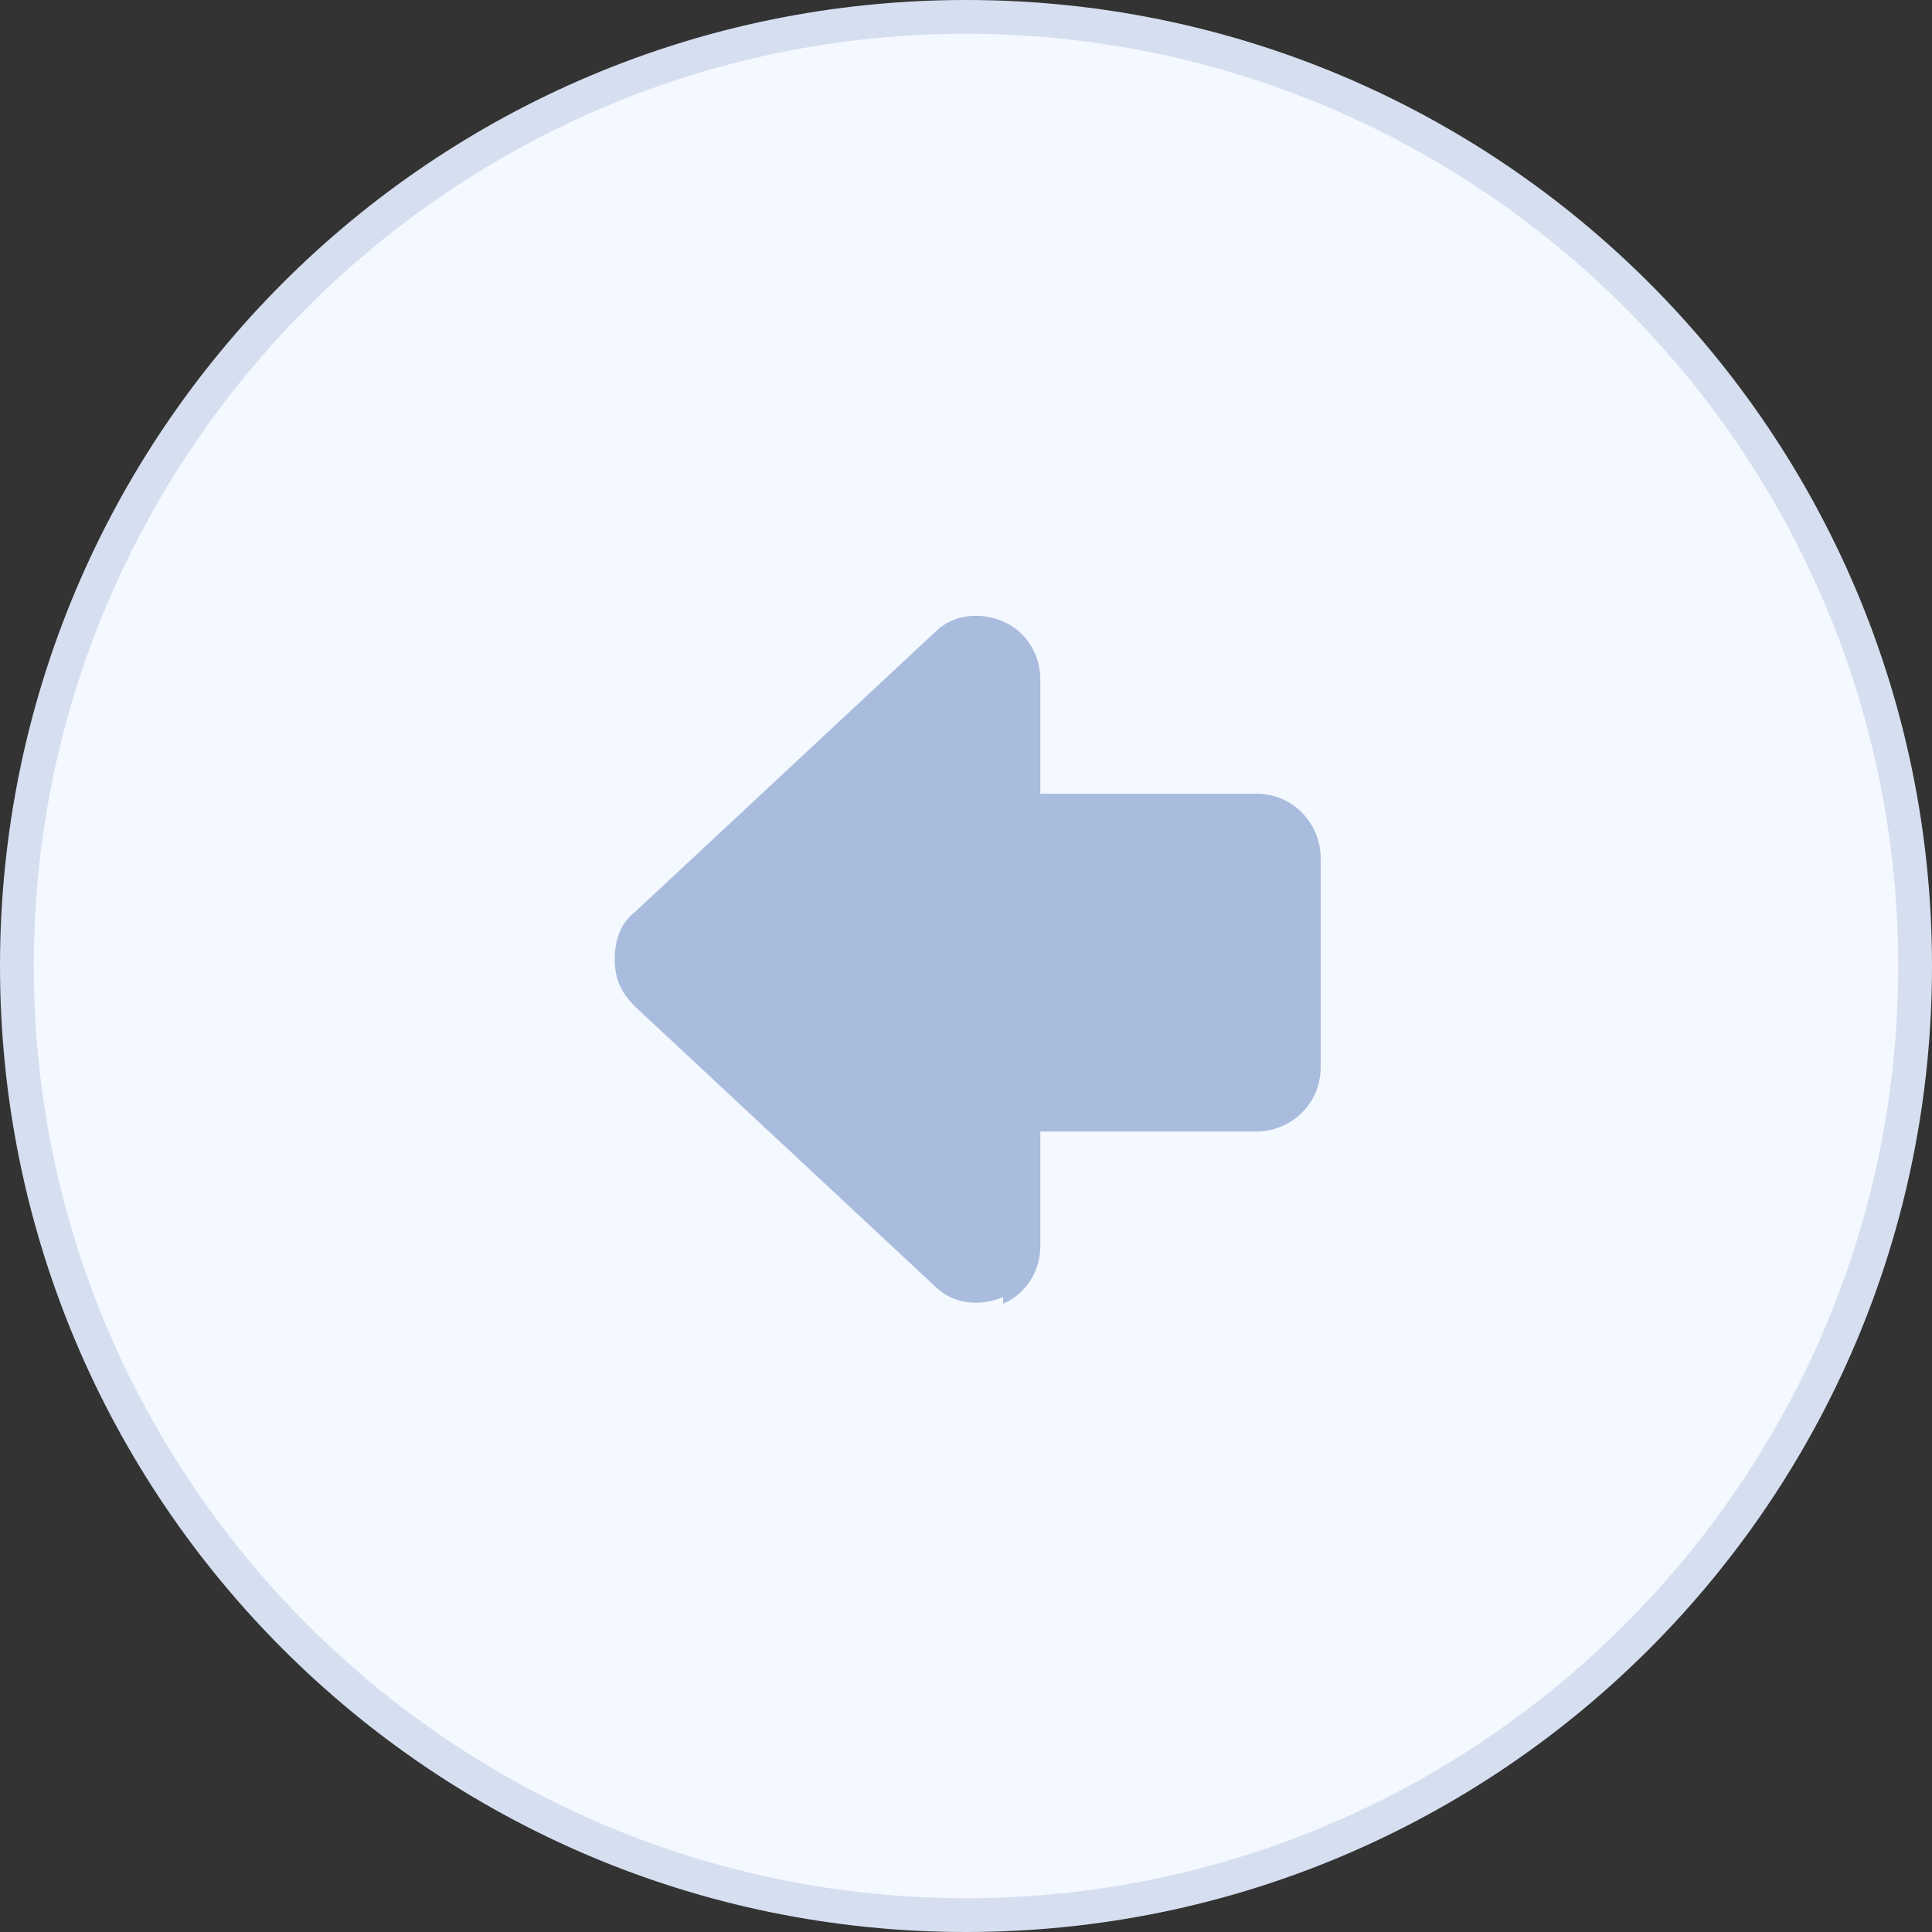
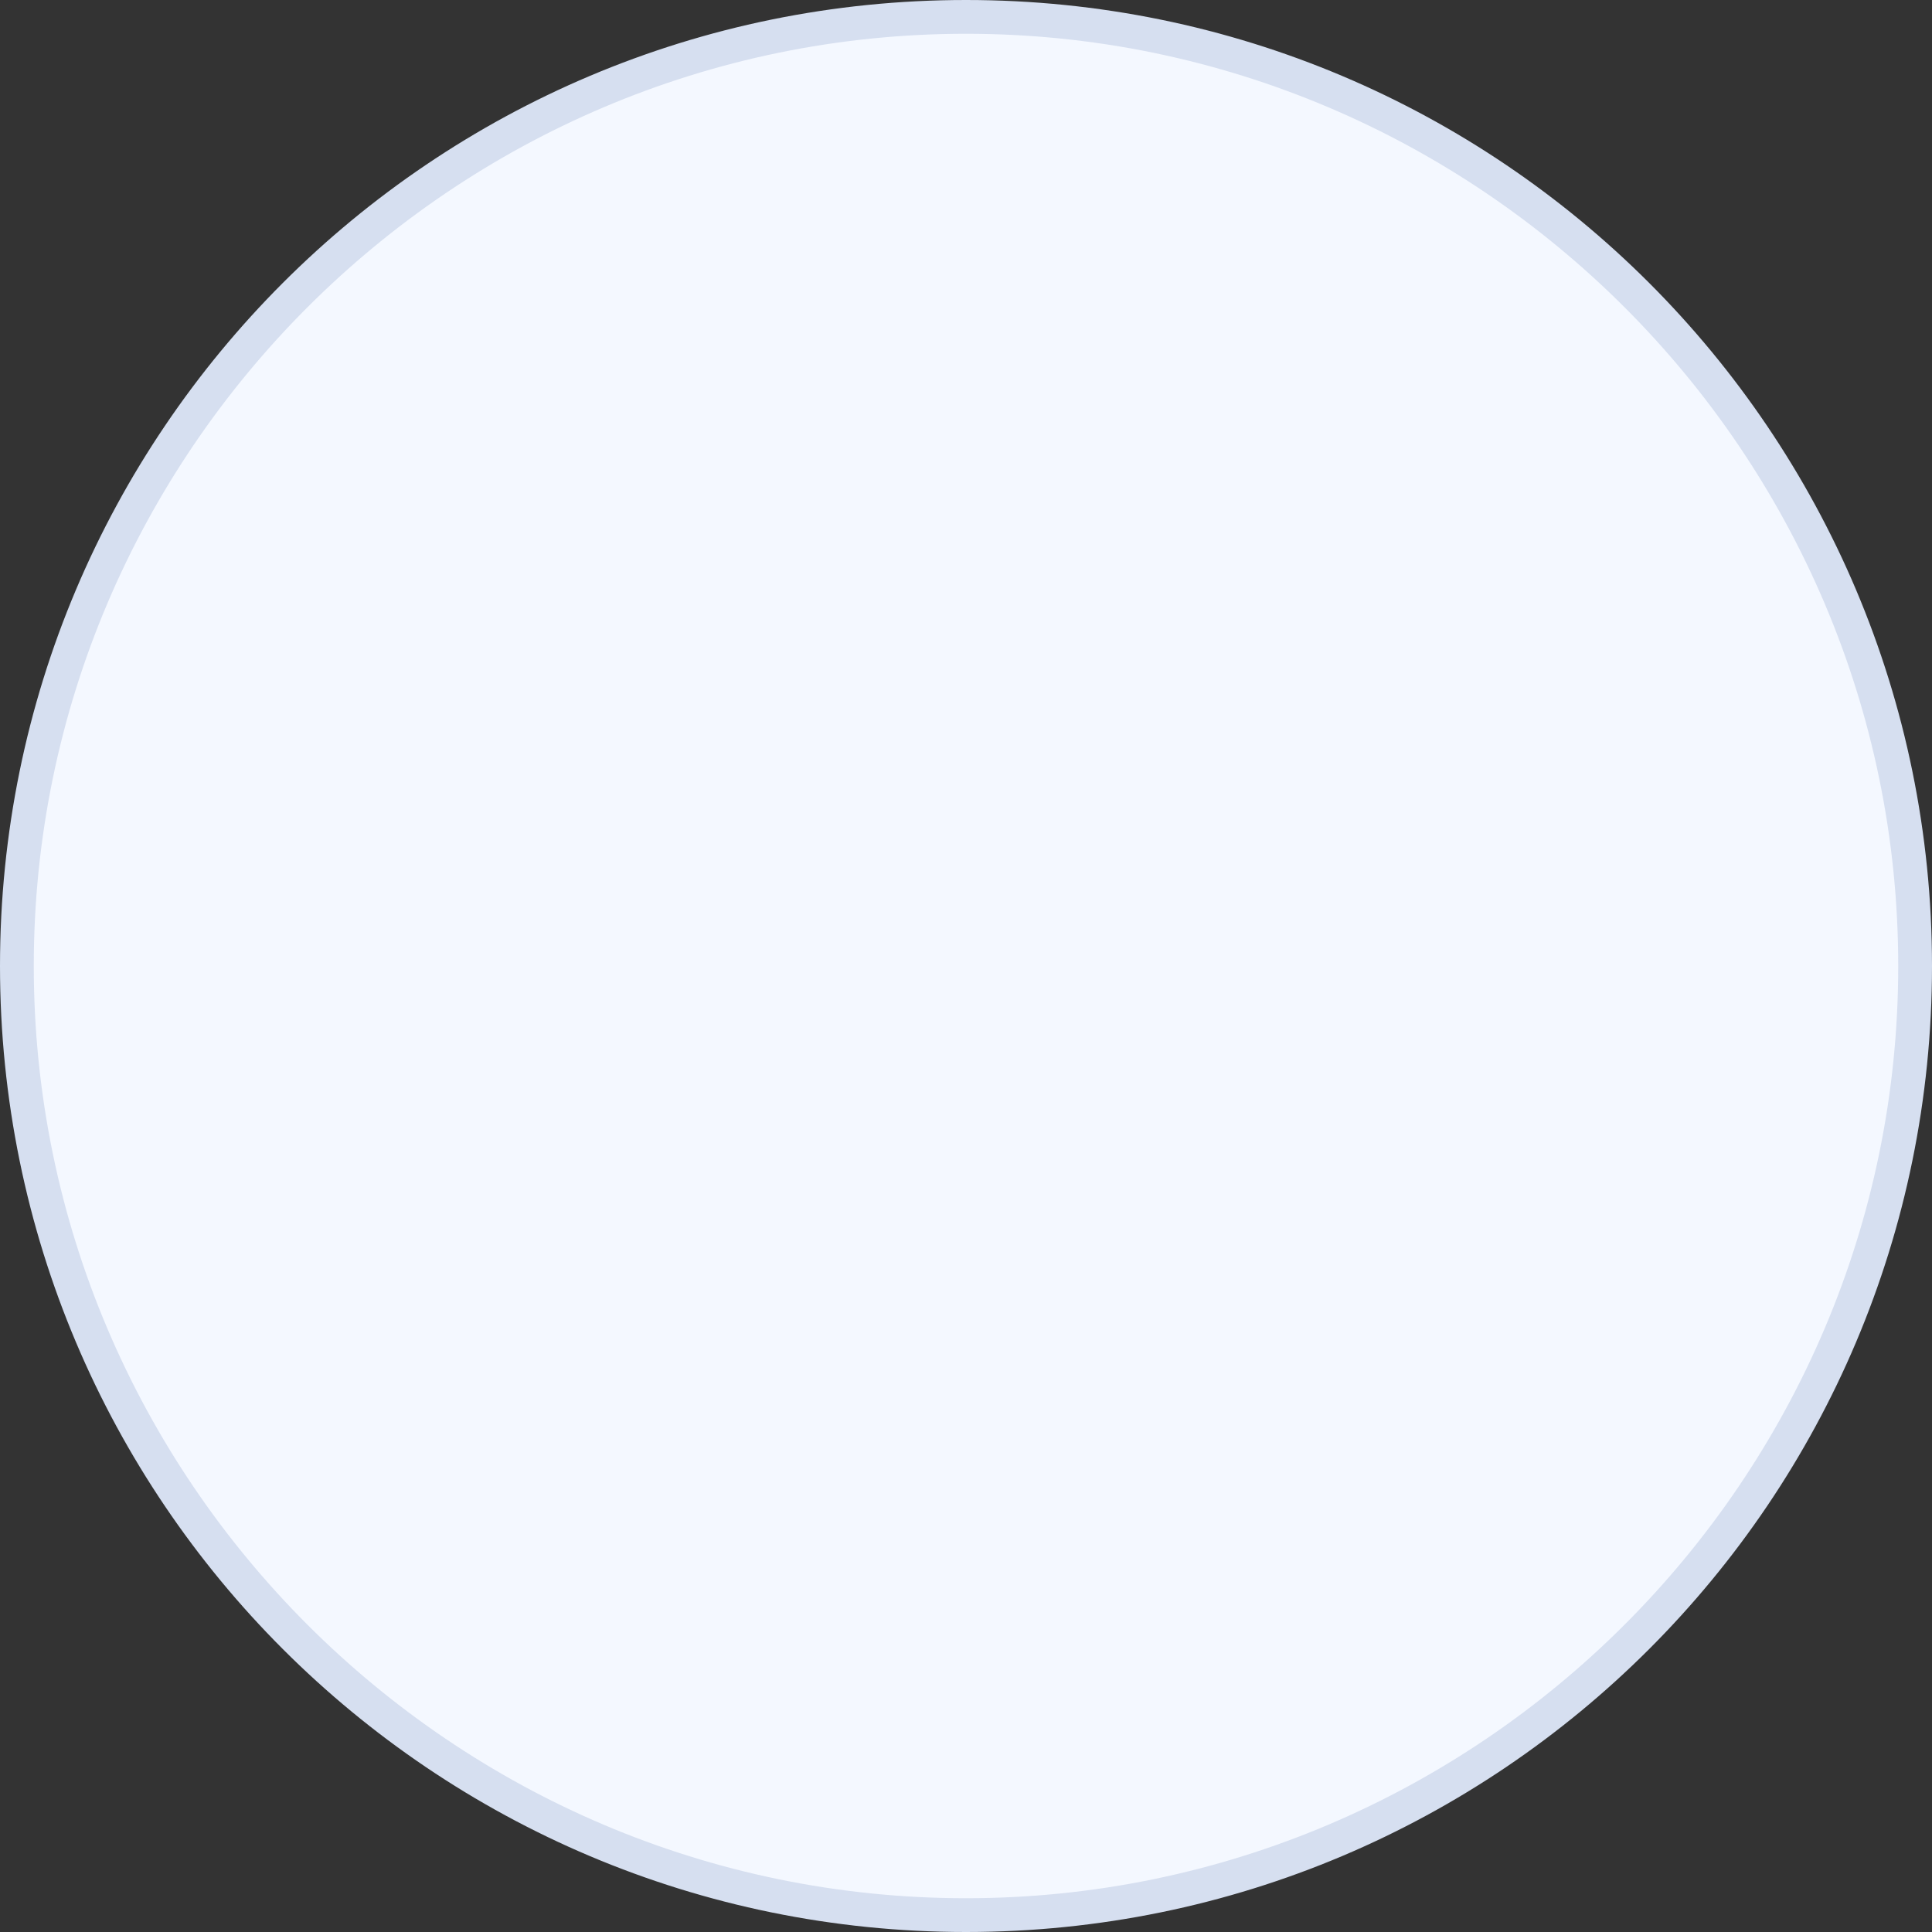
<svg xmlns="http://www.w3.org/2000/svg" id="OBJECT" viewBox="0 0 57.2 57.2">
  <rect x="0" y="0" width="57.2" height="57.2" fill="#333333" stroke="none" />
  <g>
    <circle cx="28.6" cy="28.6" r="28.1" fill="#f4f8ff" />
-     <path d="M28.6,57.2C12.8,57.2,0,44.4,0,28.6S12.8,0,28.6,0s28.6,12.8,28.6,28.6-12.8,28.6-28.6,28.6ZM28.6,1C13.4,1,1,13.4,1,28.6s12.4,27.6,27.6,27.6,27.6-12.4,27.6-27.6S43.8,1,28.6,1Z" fill="#d6dff0" />
+     <path d="M28.6,57.2C12.8,57.2,0,44.4,0,28.6S12.8,0,28.6,0s28.6,12.8,28.6,28.6-12.8,28.6-28.6,28.6ZM28.6,1C13.4,1,1,13.4,1,28.6s12.4,27.6,27.6,27.6,27.6-12.4,27.6-27.6S43.8,1,28.6,1" fill="#d6dff0" />
  </g>
-   <path d="M29.7,38.6c.7-.3,1.1-1,1.1-1.7v-3.4h6.4c1,0,1.9-.8,1.9-1.9v-6.2c0-1-.8-1.9-1.9-1.9h-6.4v-3.4c0-.7-.4-1.4-1.1-1.7-.7-.3-1.5-.2-2,.3l-8.9,8.3c-.4.3-.6.8-.6,1.4s.2,1,.6,1.4l8.9,8.3c.5.5,1.3.6,2,.3Z" fill="#a9bcdd" />
</svg>